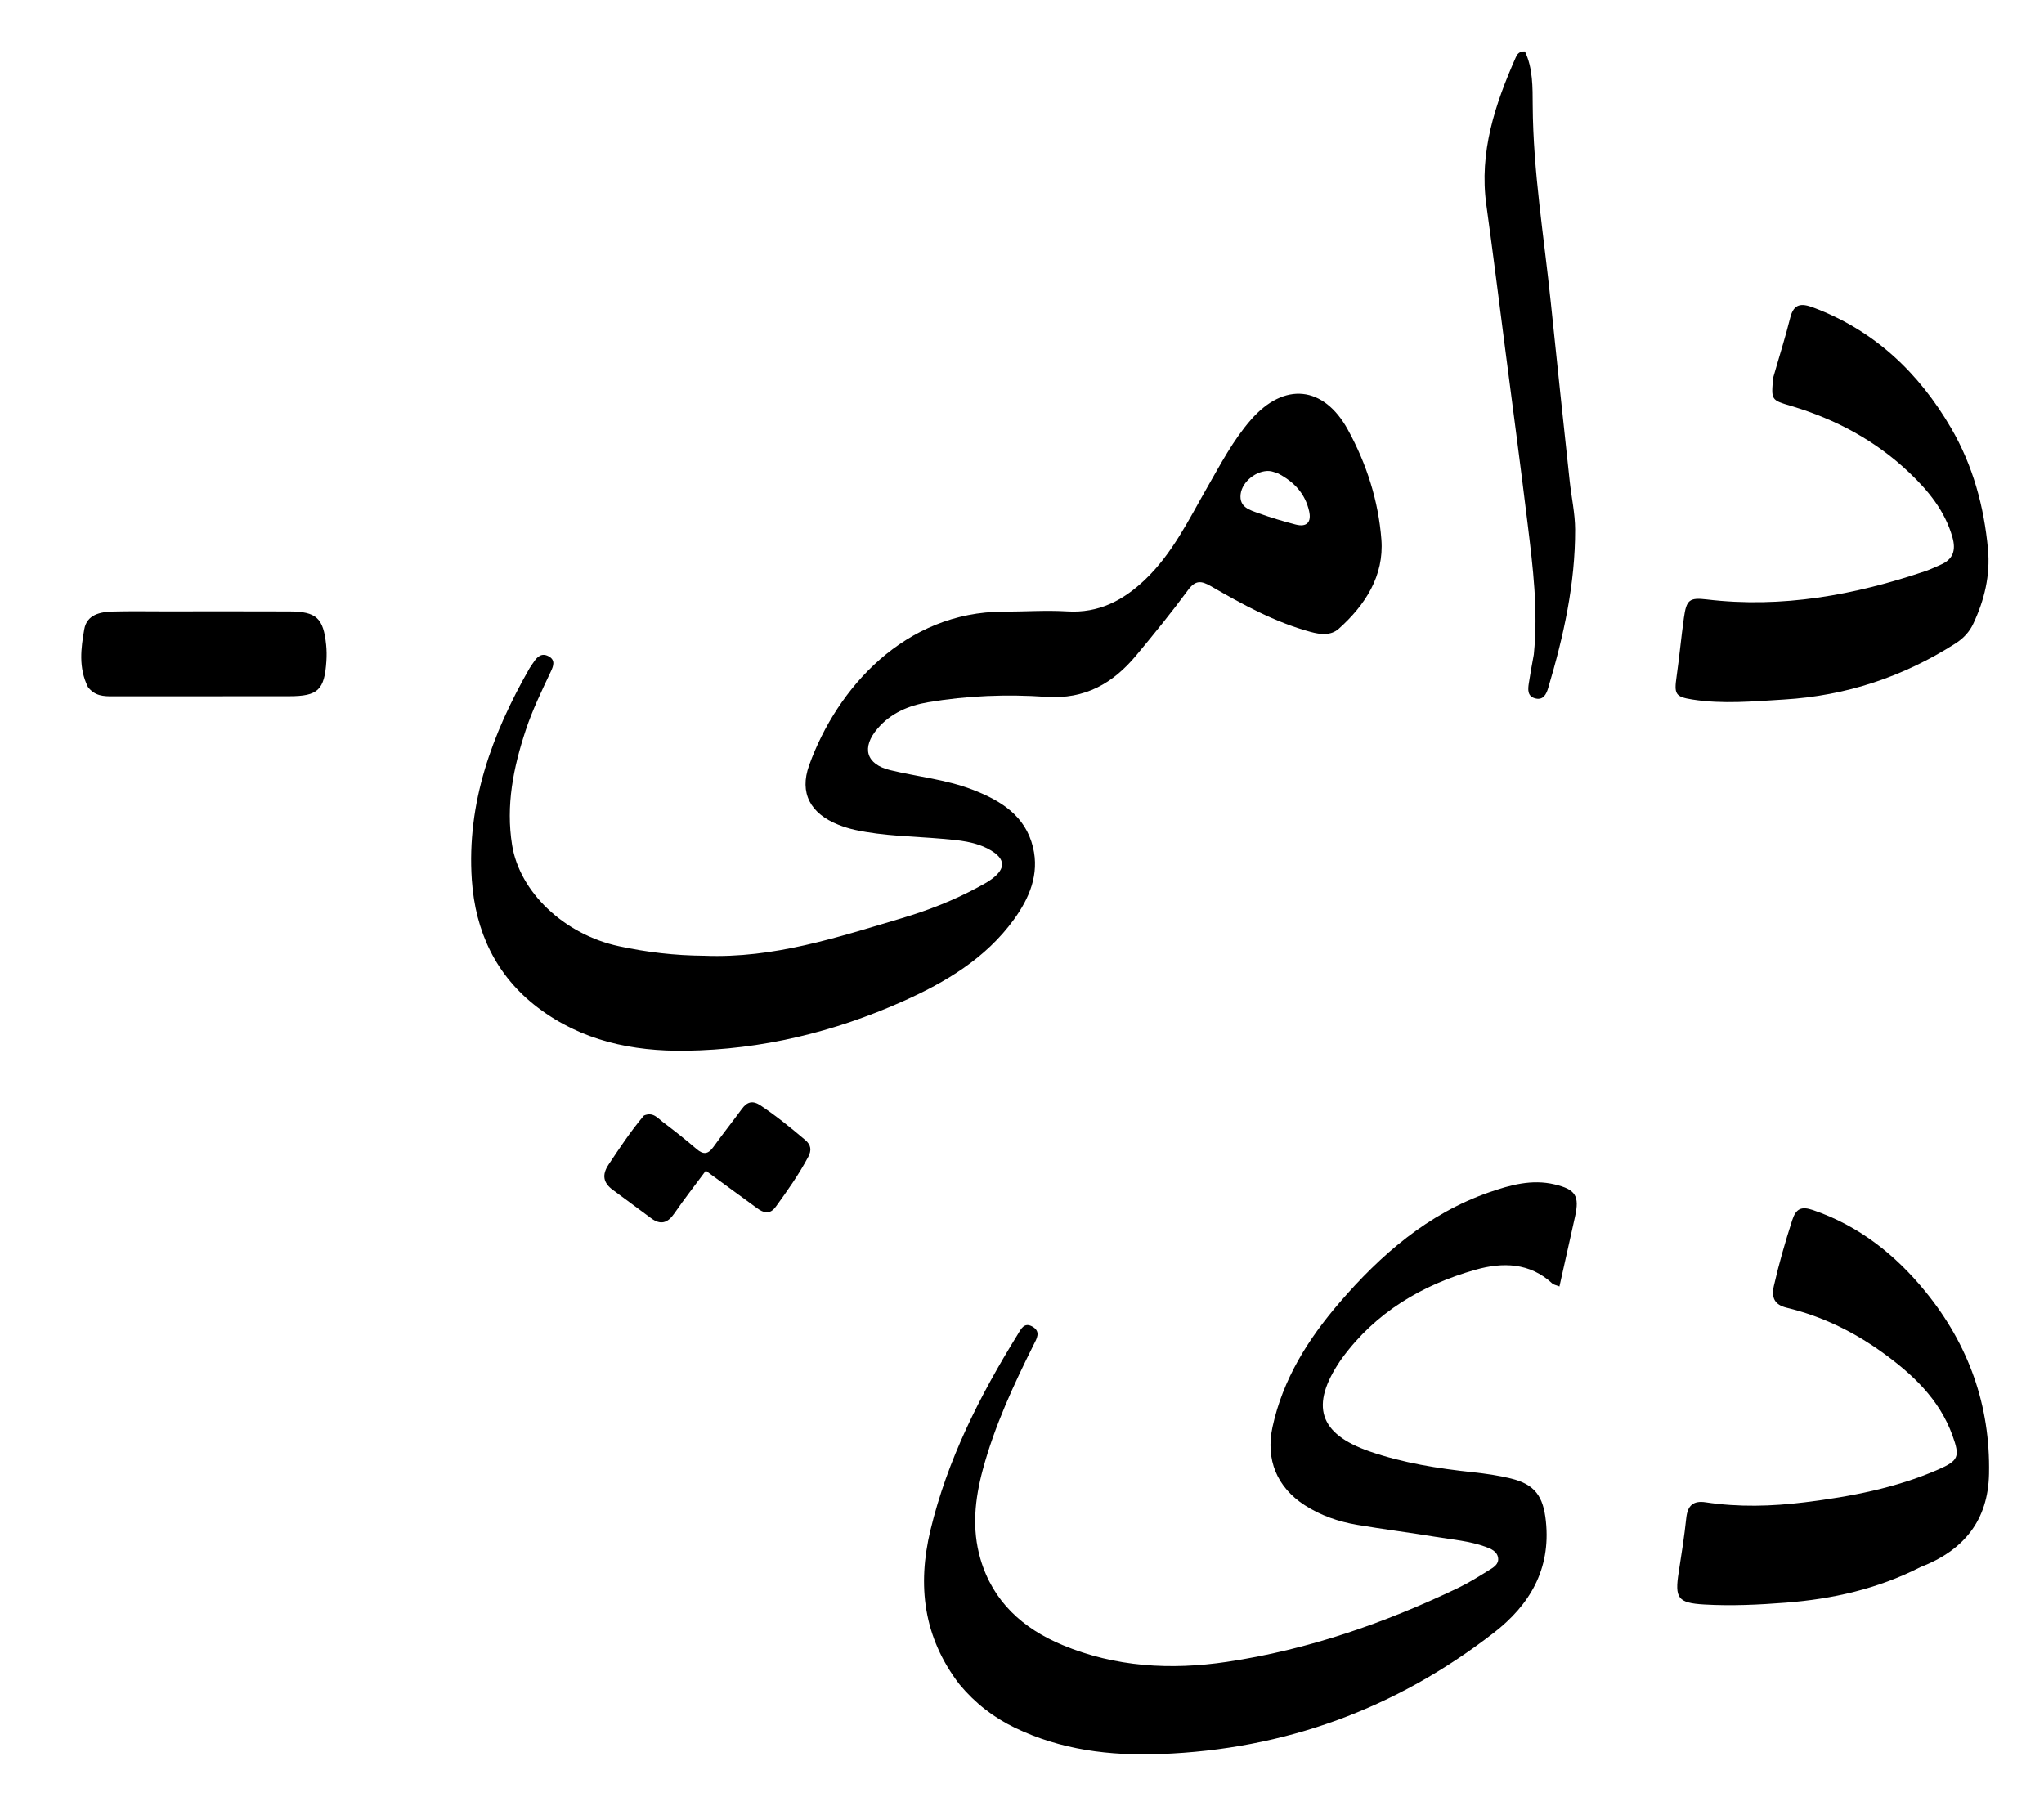
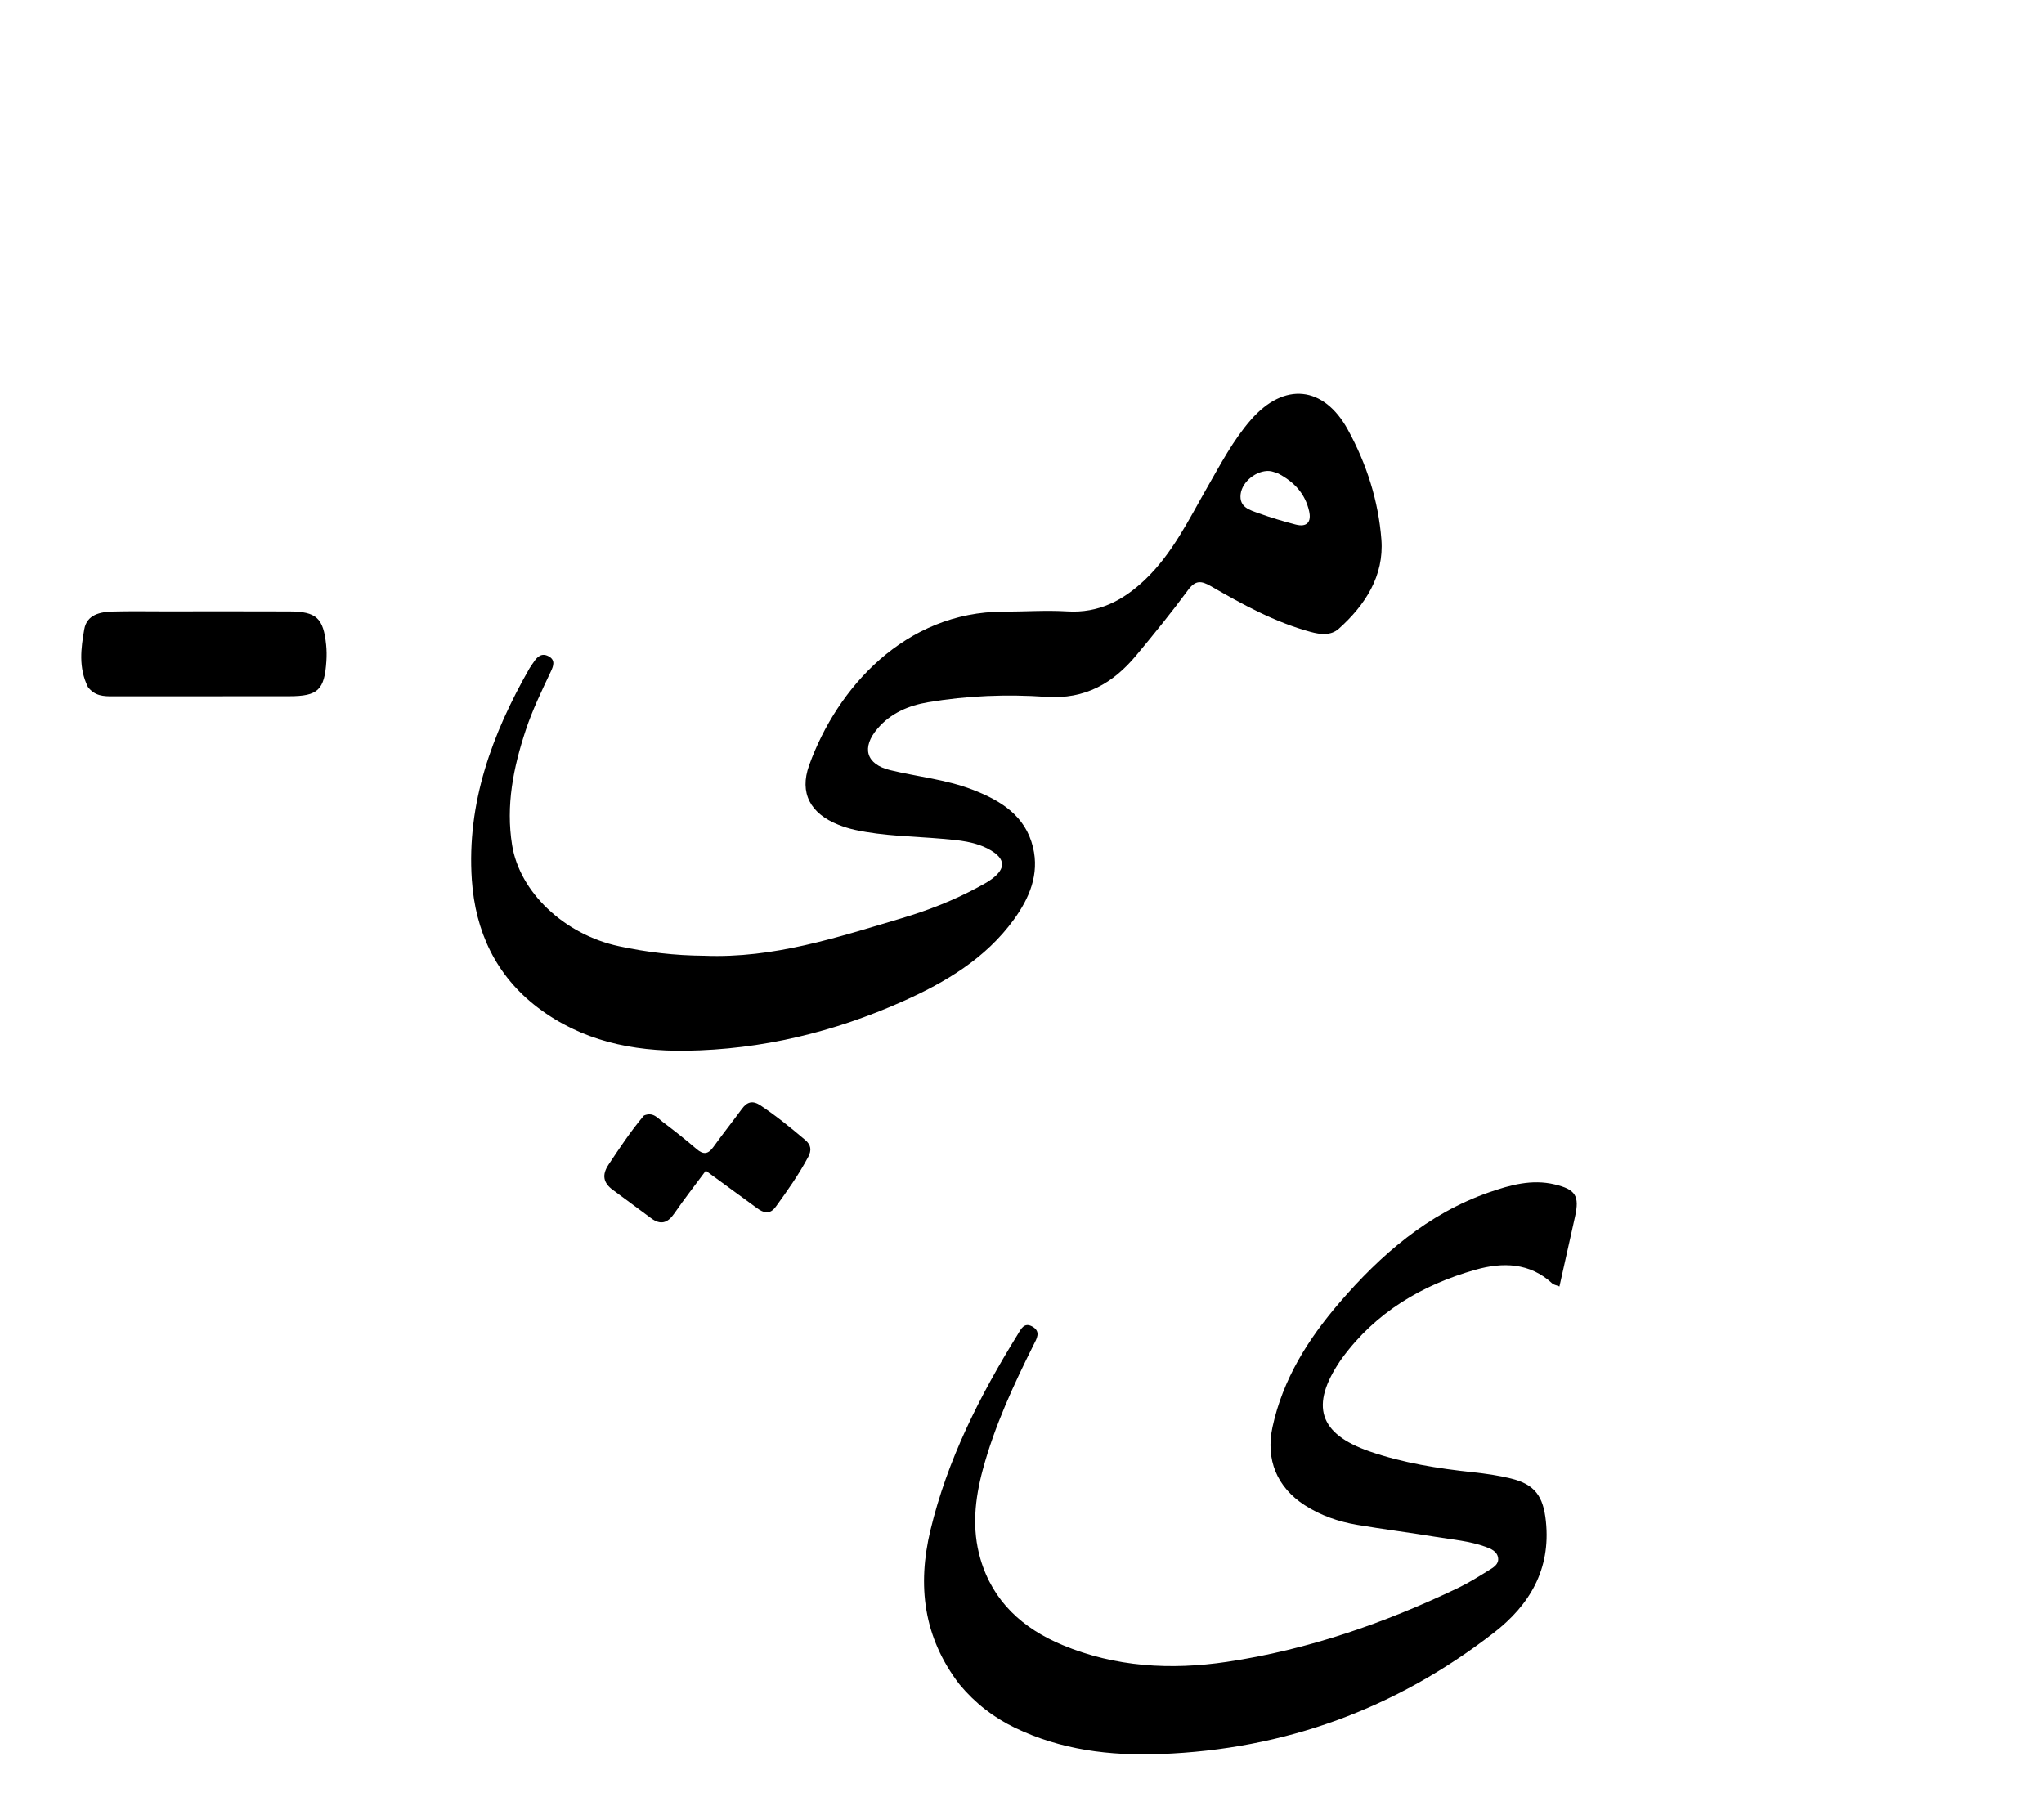
<svg xmlns="http://www.w3.org/2000/svg" version="1.1" id="Layer_1" x="0px" y="0px" width="100%" viewBox="0 0 688 608" enable-background="new 0 0 688 608" xml:space="preserve">
  <path fill="#000000" opacity="1" stroke="none" d=" M237.064,321.713   C260.468,322.655 281.848,315.512 303.355,309.132   C312.305,306.477 321,303.095 329.234,298.633   C330.842,297.761 332.484,296.899 333.939,295.804   C338.565,292.323 338.415,289.127 333.441,286.207   C328.409,283.251 322.721,282.827 317.08,282.338   C307.311,281.492 297.458,281.448 287.821,279.352   C285.881,278.93 283.956,278.327 282.113,277.587   C272.856,273.868 268.958,267.017 272.353,257.594   C281.774,231.446 304.734,205.916 337.781,205.888   C344.945,205.882 352.134,205.368 359.268,205.803   C369.762,206.444 377.984,202.153 385.272,195.258   C394.653,186.384 400.139,174.869 406.436,163.911   C410.915,156.115 415.098,148.12 421.056,141.298   C432.262,128.468 445.554,129.84 453.687,144.646   C460.021,156.178 463.98,168.662 464.969,181.622   C465.9,193.81 459.558,203.642 450.649,211.614   C447.961,214.019 444.473,213.605 441.118,212.693   C429.098,209.429 418.285,203.494 407.618,197.332   C404.266,195.395 402.353,195.273 399.86,198.657   C394.333,206.158 388.436,213.397 382.481,220.569   C374.646,230.005 365.232,235.454 352.175,234.561   C338.916,233.654 325.528,234.145 312.346,236.389   C305.845,237.496 299.852,240.018 295.399,245.217   C289.887,251.652 291.493,257.26 299.644,259.234   C308.841,261.461 318.36,262.365 327.268,265.782   C336.754,269.421 345.139,274.521 347.707,285.217   C349.887,294.292 346.495,302.317 341.26,309.533   C331.743,322.654 318.268,330.64 303.861,337.071   C280.672,347.42 256.379,353.321 230.885,353.68   C212.805,353.935 195.752,350.334 181.038,339.167   C166.86,328.407 159.988,313.472 158.815,296.151   C157.065,270.309 165.623,247.026 178.225,224.969   C178.637,224.247 179.163,223.592 179.622,222.897   C180.813,221.093 182.258,219.688 184.567,220.859   C187.056,222.122 186.293,224.173 185.416,226.03   C182.358,232.505 179.227,238.941 176.967,245.761   C172.793,258.361 170.22,271.095 172.374,284.485   C174.901,300.191 189.783,314.541 208.376,318.52   C217.652,320.505 227.061,321.652 237.064,321.713  M430.112,159.32   C429.156,159.051 428.211,158.604 427.242,158.544   C422.951,158.281 418.114,162.083 417.592,166.302   C417.039,170.784 420.728,171.696 423.761,172.791   C427.799,174.249 431.933,175.475 436.09,176.558   C439.909,177.553 441.488,175.727 440.64,172.023   C439.345,166.363 435.862,162.316 430.112,159.32  z" />
-   <path fill="#000000" opacity="1" stroke="none" d=" M596.868,127.048   C598.842,120.1 600.931,113.601 602.572,106.991   C603.767,102.175 606.307,102.014 610.314,103.514   C630.917,111.228 645.86,125.433 656.746,144.126   C664.052,156.673 667.81,170.453 669.144,184.862   C669.962,193.694 667.923,202.065 664.156,210.021   C662.853,212.775 660.813,214.919 658.194,216.589   C640.575,227.831 621.447,234.202 600.503,235.465   C590.183,236.088 579.902,237.076 569.63,235.461   C563.855,234.554 563.492,233.603 564.324,227.761   C565.261,221.183 565.868,214.559 566.788,207.978   C567.636,201.91 568.61,201.075 574.516,201.778   C599.854,204.795 624.204,200.326 648.09,192.246   C649.819,191.661 651.469,190.842 653.152,190.121   C657.435,188.285 658.431,185.252 657.166,180.806   C654.643,171.939 649.038,165.154 642.615,159.052   C631.304,148.308 617.859,141.116 602.947,136.669   C596.131,134.637 596.106,134.721 596.868,127.048  z" />
-   <path fill="#000000" opacity="1" stroke="none" d=" M516.275,220.288   C517.786,205.336 515.97,190.963 514.226,176.609   C511.843,156.994 509.22,137.409 506.683,117.813   C504.574,101.514 502.539,85.204 500.29,68.925   C497.841,51.195 503.224,35.091 510.216,19.288   C510.67,18.261 511.353,17.213 513.279,17.308   C515.999,22.991 515.866,29.424 515.902,35.536   C516.035,57.88 519.74,79.857 522.008,101.98   C524.056,121.961 526.205,141.932 528.343,161.904   C528.925,167.35 530.162,172.782 530.178,178.222   C530.233,196.486 526.309,214.145 521.123,231.549   C520.503,233.629 519.461,235.896 516.596,235.041   C514.099,234.296 514.278,232.077 514.585,230.048   C515.057,226.931 515.625,223.828 516.275,220.288  z" />
  <path fill="#000000" opacity="1" stroke="none" d=" M29.588,231.238   C26.381,224.698 27.264,218.181 28.357,211.868   C29.225,206.853 33.733,205.957 38.068,205.842   C43.884,205.689 49.707,205.793 55.527,205.793   C69.495,205.791 83.464,205.748 97.431,205.811   C106.492,205.852 108.858,208.046 109.779,217.041   C109.964,218.851 109.982,220.7 109.863,222.518   C109.226,232.274 107.018,234.35 97.311,234.359   C77.522,234.376 57.734,234.356 37.946,234.388   C34.883,234.393 31.917,234.312 29.588,231.238  z" />
  <path fill="#000000" opacity="1" stroke="none" d=" M216.747,375.495   C219.82,374.179 221.375,376.374 223.137,377.703   C226.99,380.609 230.789,383.602 234.439,386.757   C236.766,388.767 238.364,388.542 240.125,386.083   C243.227,381.754 246.555,377.587 249.697,373.285   C251.499,370.818 253.378,370.347 256.027,372.119   C261.3,375.646 266.201,379.628 271.029,383.721   C272.99,385.384 273.245,387.16 272.033,389.443   C268.9,395.348 265.062,400.776 261.147,406.167   C259.132,408.942 257.053,408.328 254.762,406.641   C249.165,402.522 243.544,398.436 237.571,394.073   C233.829,399.12 230.256,403.685 226.977,408.452   C224.73,411.72 222.347,412.452 219.102,410.022   C214.84,406.831 210.534,403.698 206.258,400.525   C203.036,398.135 202.531,395.479 204.865,391.979   C208.561,386.437 212.206,380.873 216.747,375.495  z" />
  <g transform="translate(292 304)">
    <path fill="#000000" opacity="1" stroke="none" d=" M30.962,262.978  C18.763,247.122 16.74,229.599 21.18,211.086  C26.875,187.343 37.787,165.839 50.54,145.204  C51.599,143.491 52.68,140.915 55.512,142.545  C58.473,144.248 56.929,146.629 55.922,148.644  C49.138,162.215 42.786,175.961 38.811,190.667  C36.128,200.597 35.056,210.612 37.991,220.697  C42.185,235.109 52.306,244.164 65.588,249.714  C83.396,257.154 102.093,258.214 121.004,255.392  C148.227,251.329 173.943,242.391 198.697,230.557  C202.291,228.838 205.697,226.703 209.091,224.599  C210.601,223.663 212.522,222.608 212.262,220.479  C211.985,218.211 209.895,217.345 208.022,216.663  C202.672,214.716 196.995,214.264 191.432,213.349  C182.576,211.893 173.663,210.776 164.815,209.277  C158.542,208.214 152.545,206.141 147.161,202.663  C137.803,196.618 133.96,187.295 136.319,176.36  C139.789,160.275 148.287,146.768 158.806,134.551  C172.754,118.35 188.626,104.502 209.285,97.327  C216.384,94.861 223.642,92.874 231.26,94.682  C238.391,96.375 239.701,98.567 238.135,105.581  C236.413,113.299 234.689,121.016 232.898,129.034  C231.685,128.55 230.956,128.461 230.521,128.056  C222.904,120.96 213.743,120.84 204.69,123.397  C186.64,128.495 171.058,137.715 159.738,153.166  C159.541,153.434 159.347,153.706 159.16,153.982  C148.888,169.127 151.899,178.66 169.106,184.592  C180.315,188.456 192.002,190.309 203.75,191.561  C208.069,192.022 212.328,192.635 216.525,193.661  C224.681,195.655 227.468,199.664 228.344,208.119  C230.018,224.288 222.869,236.264 210.753,245.648  C177.779,271.189 140.443,284.866 98.642,286.424  C81.565,287.061 65.116,285.042 49.598,277.559  C42.457,274.117 36.285,269.364 30.962,262.978 z" />
-     <path fill="#000000" opacity="1" stroke="none" d=" M354.397,223.503  C339.914,230.878 324.814,234.238 309.042,235.467  C299.888,236.181 290.76,236.609 281.623,236.082  C272.721,235.569 271.669,233.934 273.04,225.21  C273.992,219.149 274.948,213.08 275.587,206.982  C276.027,202.786 277.917,201.044 282.114,201.681  C293.215,203.367 304.325,203.055 315.43,201.684  C330.819,199.785 345.985,196.907 360.298,190.692  C367.278,187.661 367.784,186.354 365.194,179.195  C360.743,166.897 351.615,158.416 341.358,151.066  C331.681,144.131 321.054,139.002 309.421,136.202  C305.244,135.197 304.182,132.764 305.082,128.814  C306.78,121.357 308.895,114.031 311.242,106.751  C312.498,102.852 314.29,101.97 318.229,103.316  C333.724,108.609 345.982,118.353 356.127,130.816  C370.61,148.607 377.958,169.066 377.494,192.113  C377.178,207.741 369.066,217.847 354.397,223.503 z" />
  </g>
</svg>